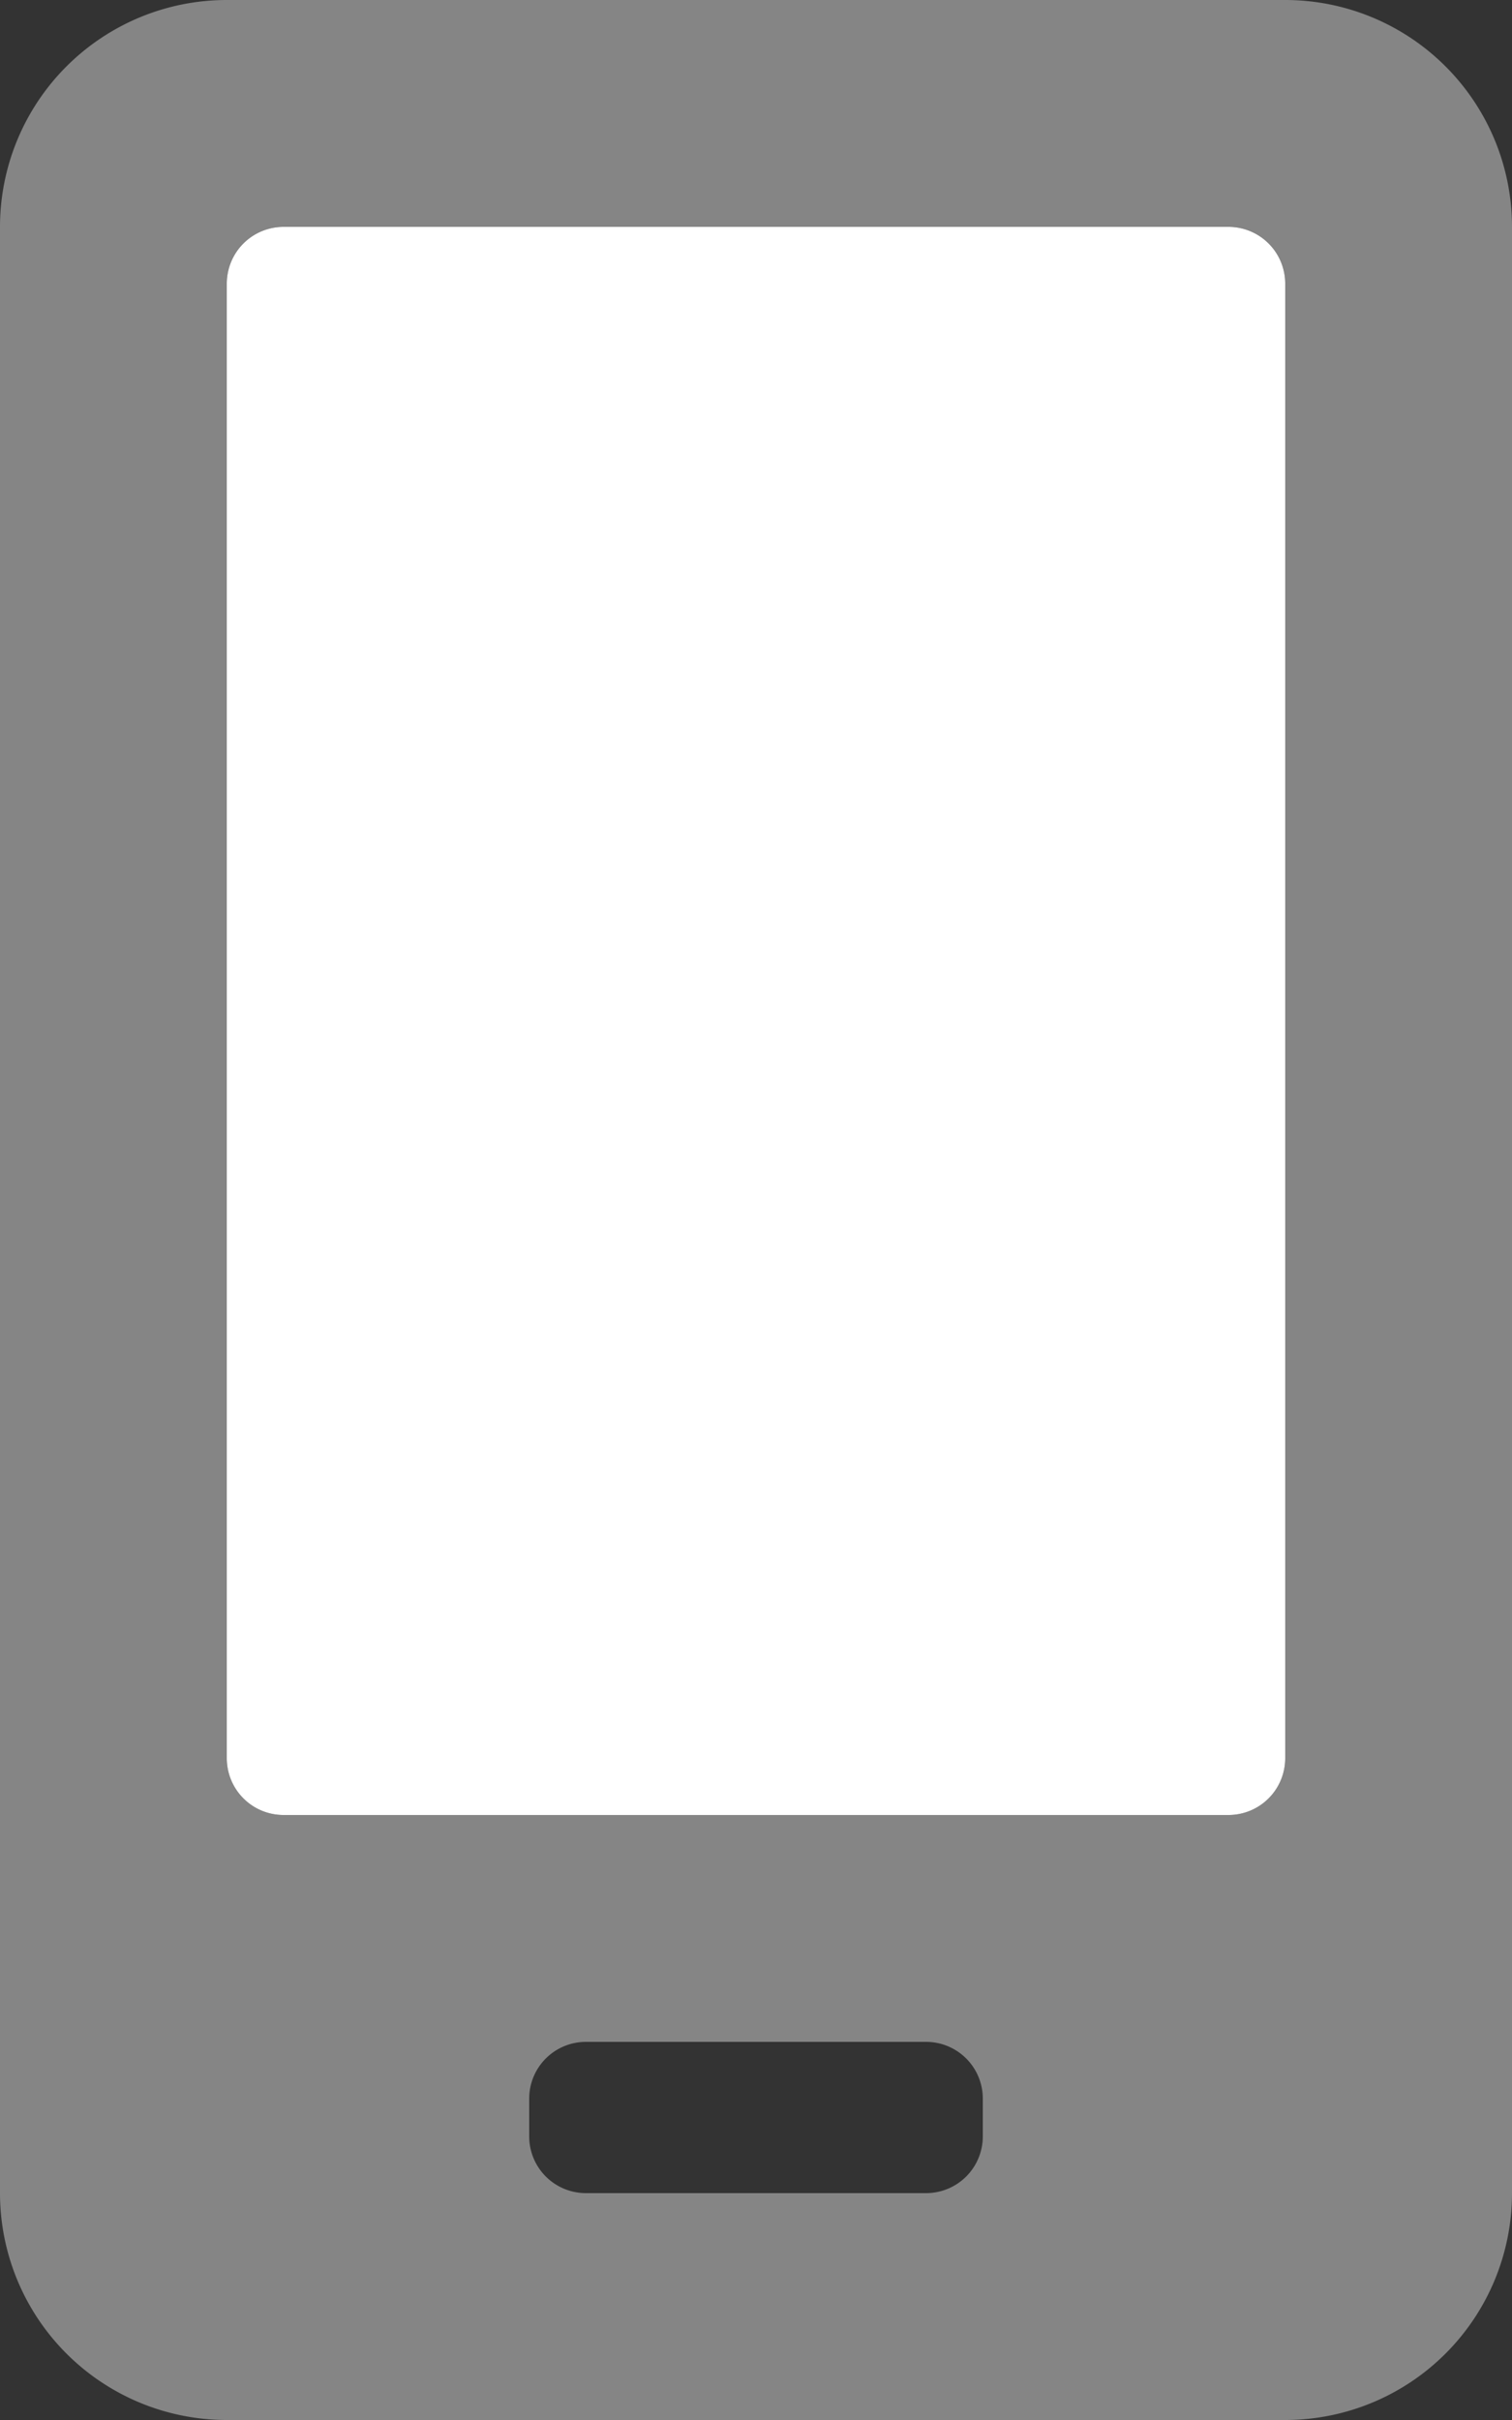
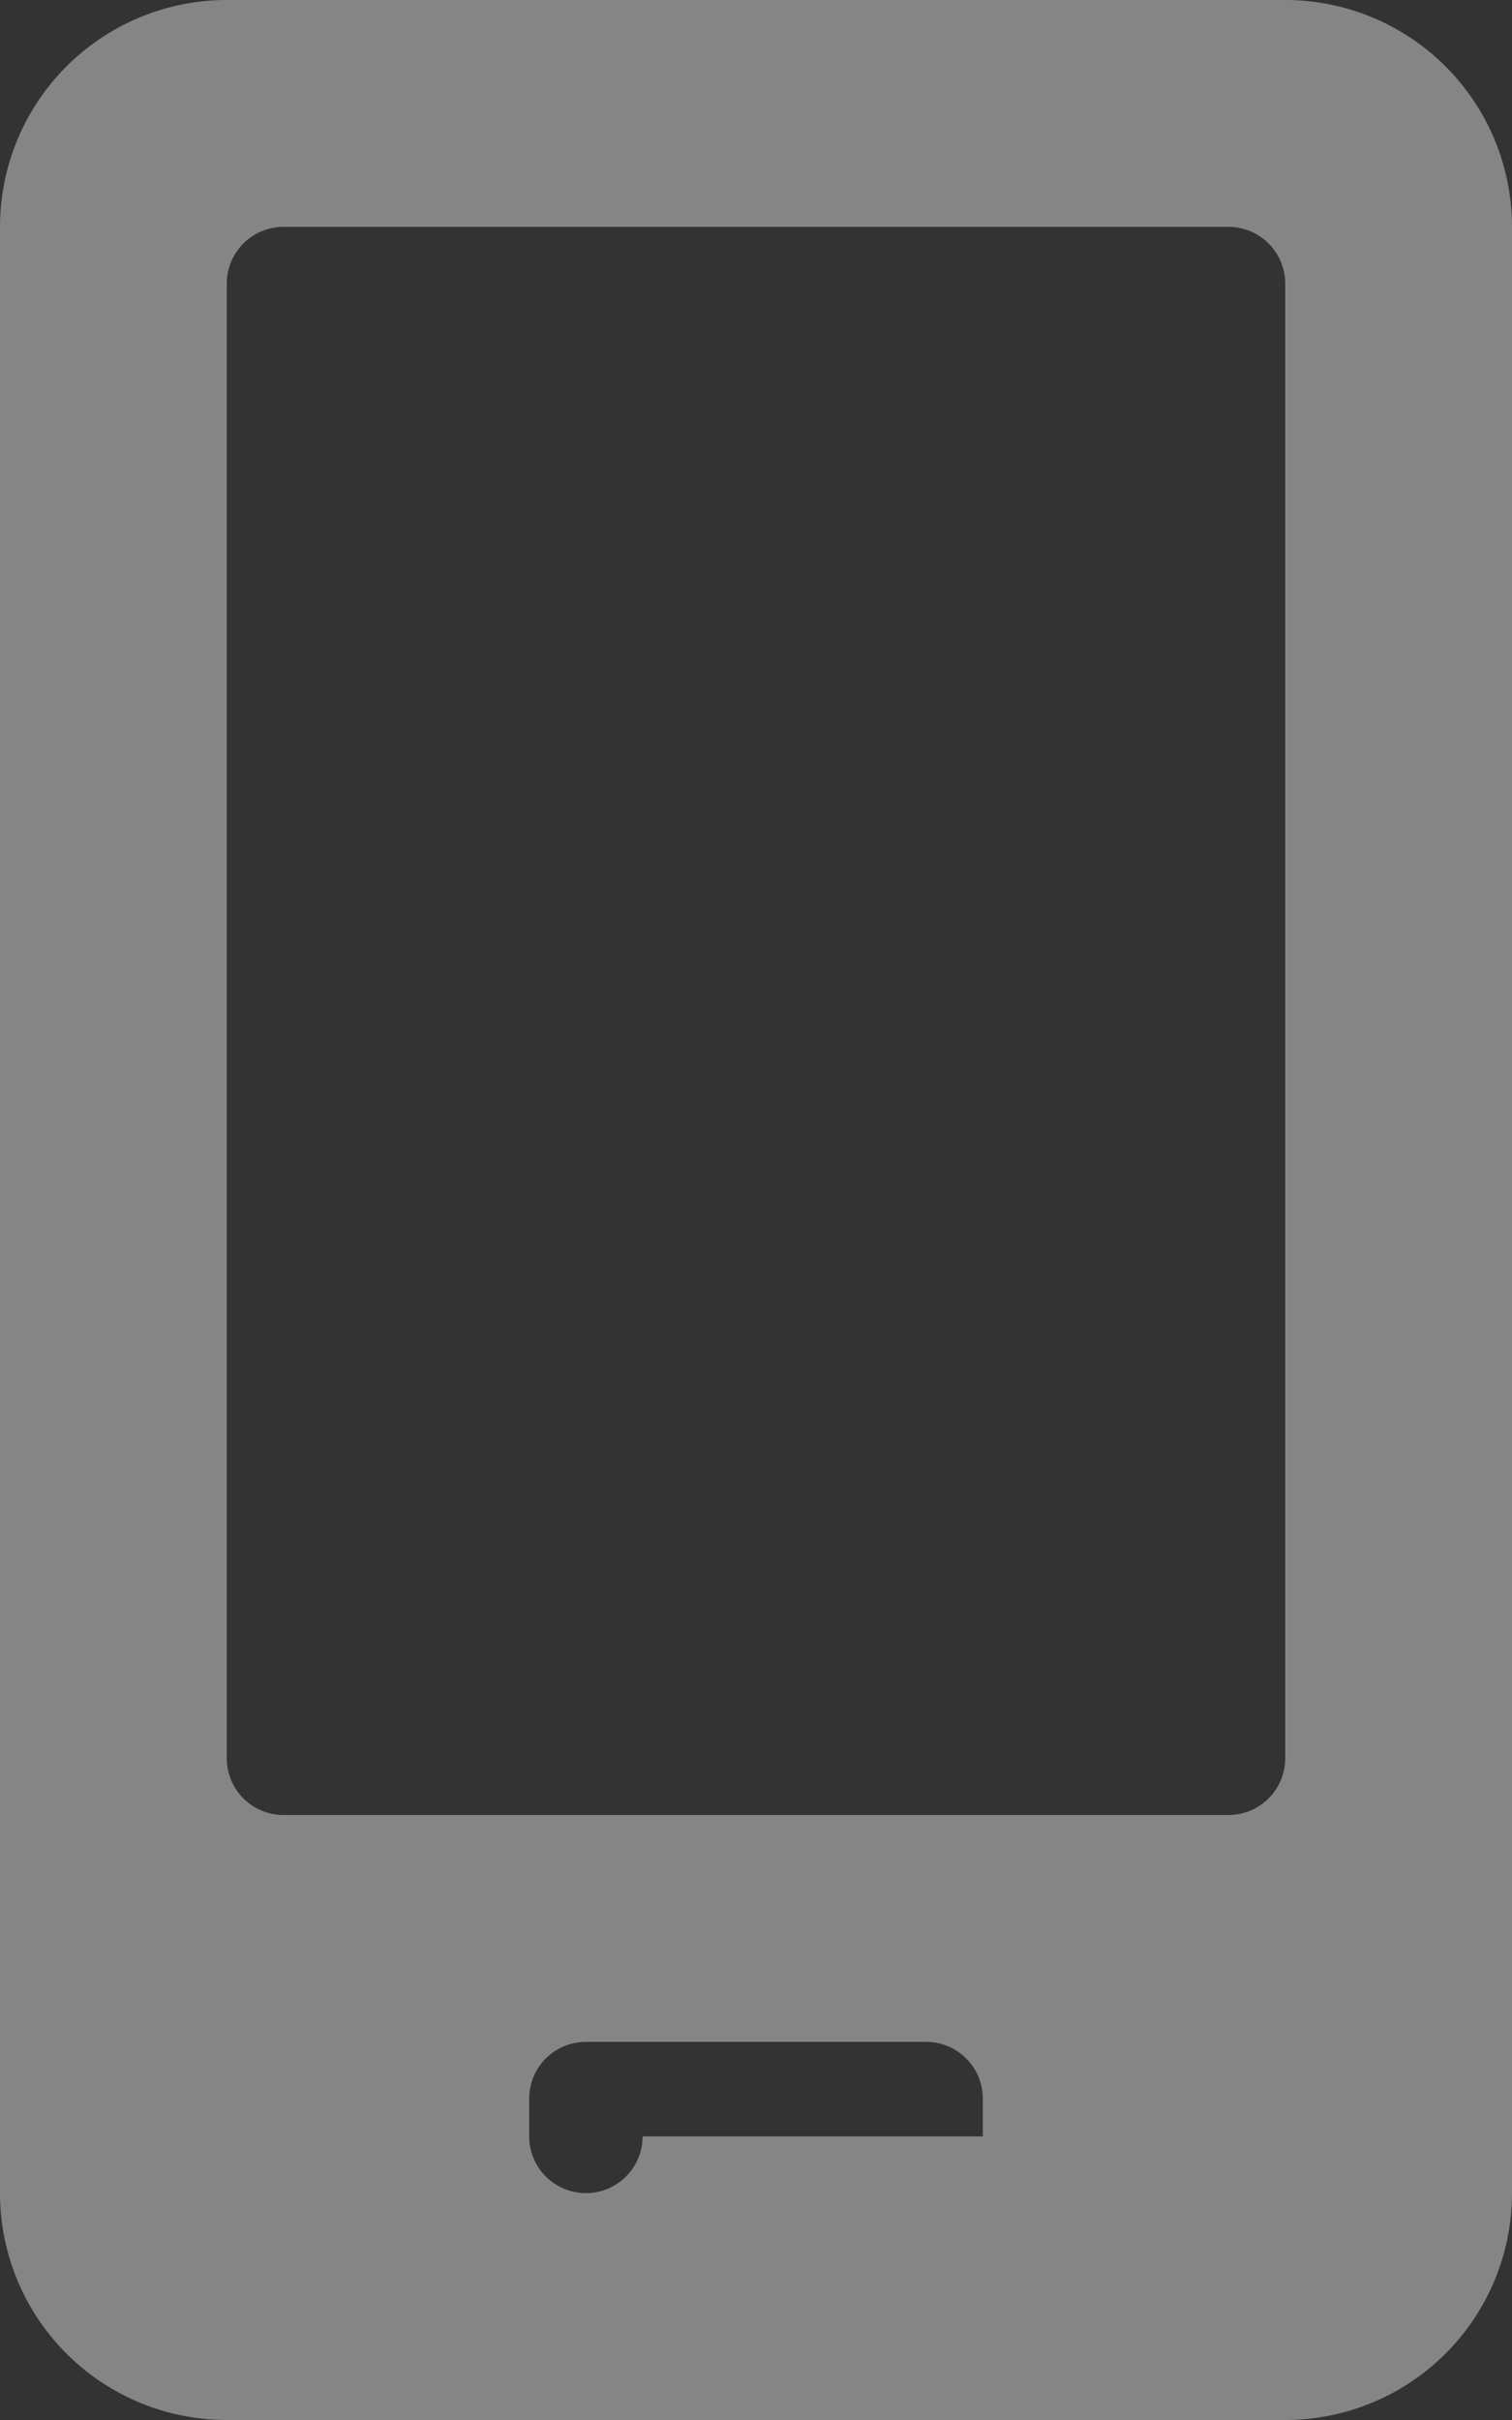
<svg xmlns="http://www.w3.org/2000/svg" width="30" height="48" viewBox="0 0 30 48">
  <rect x="0" y="0" width="30" height="48" fill="#333333" stroke="none" />
-   <path d="M25.5,0H4.5A4.5,4.5,0,0,0,0,4.5v39A4.5,4.5,0,0,0,4.5,48h21A4.5,4.5,0,0,0,30,43.5V4.5A4.5,4.5,0,0,0,25.5,0Zm-6,42.375A1.125,1.125,0,0,1,18.375,43.5h-6.75A1.125,1.125,0,0,1,10.5,42.375v-.75A1.125,1.125,0,0,1,11.625,40.5h6.75A1.125,1.125,0,0,1,19.5,41.625Zm6-7.5A1.125,1.125,0,0,1,24.375,36H5.625A1.125,1.125,0,0,1,4.5,34.875V5.625A1.125,1.125,0,0,1,5.625,4.5h18.75A1.125,1.125,0,0,1,25.5,5.625Z" fill="#fff" opacity="0.4" />
-   <path d="M69,78.375A1.125,1.125,0,0,1,67.875,79.5H49.125A1.125,1.125,0,0,1,48,78.375V49.125A1.125,1.125,0,0,1,49.125,48h18.75A1.125,1.125,0,0,1,69,49.125Z" transform="translate(-43.5 -43.5)" fill="#fff" />
+   <path d="M25.5,0H4.5A4.5,4.5,0,0,0,0,4.5v39A4.5,4.5,0,0,0,4.5,48h21A4.5,4.5,0,0,0,30,43.5V4.5A4.5,4.5,0,0,0,25.5,0Zm-6,42.375h-6.75A1.125,1.125,0,0,1,10.5,42.375v-.75A1.125,1.125,0,0,1,11.625,40.5h6.75A1.125,1.125,0,0,1,19.5,41.625Zm6-7.5A1.125,1.125,0,0,1,24.375,36H5.625A1.125,1.125,0,0,1,4.5,34.875V5.625A1.125,1.125,0,0,1,5.625,4.5h18.75A1.125,1.125,0,0,1,25.5,5.625Z" fill="#fff" opacity="0.4" />
</svg>